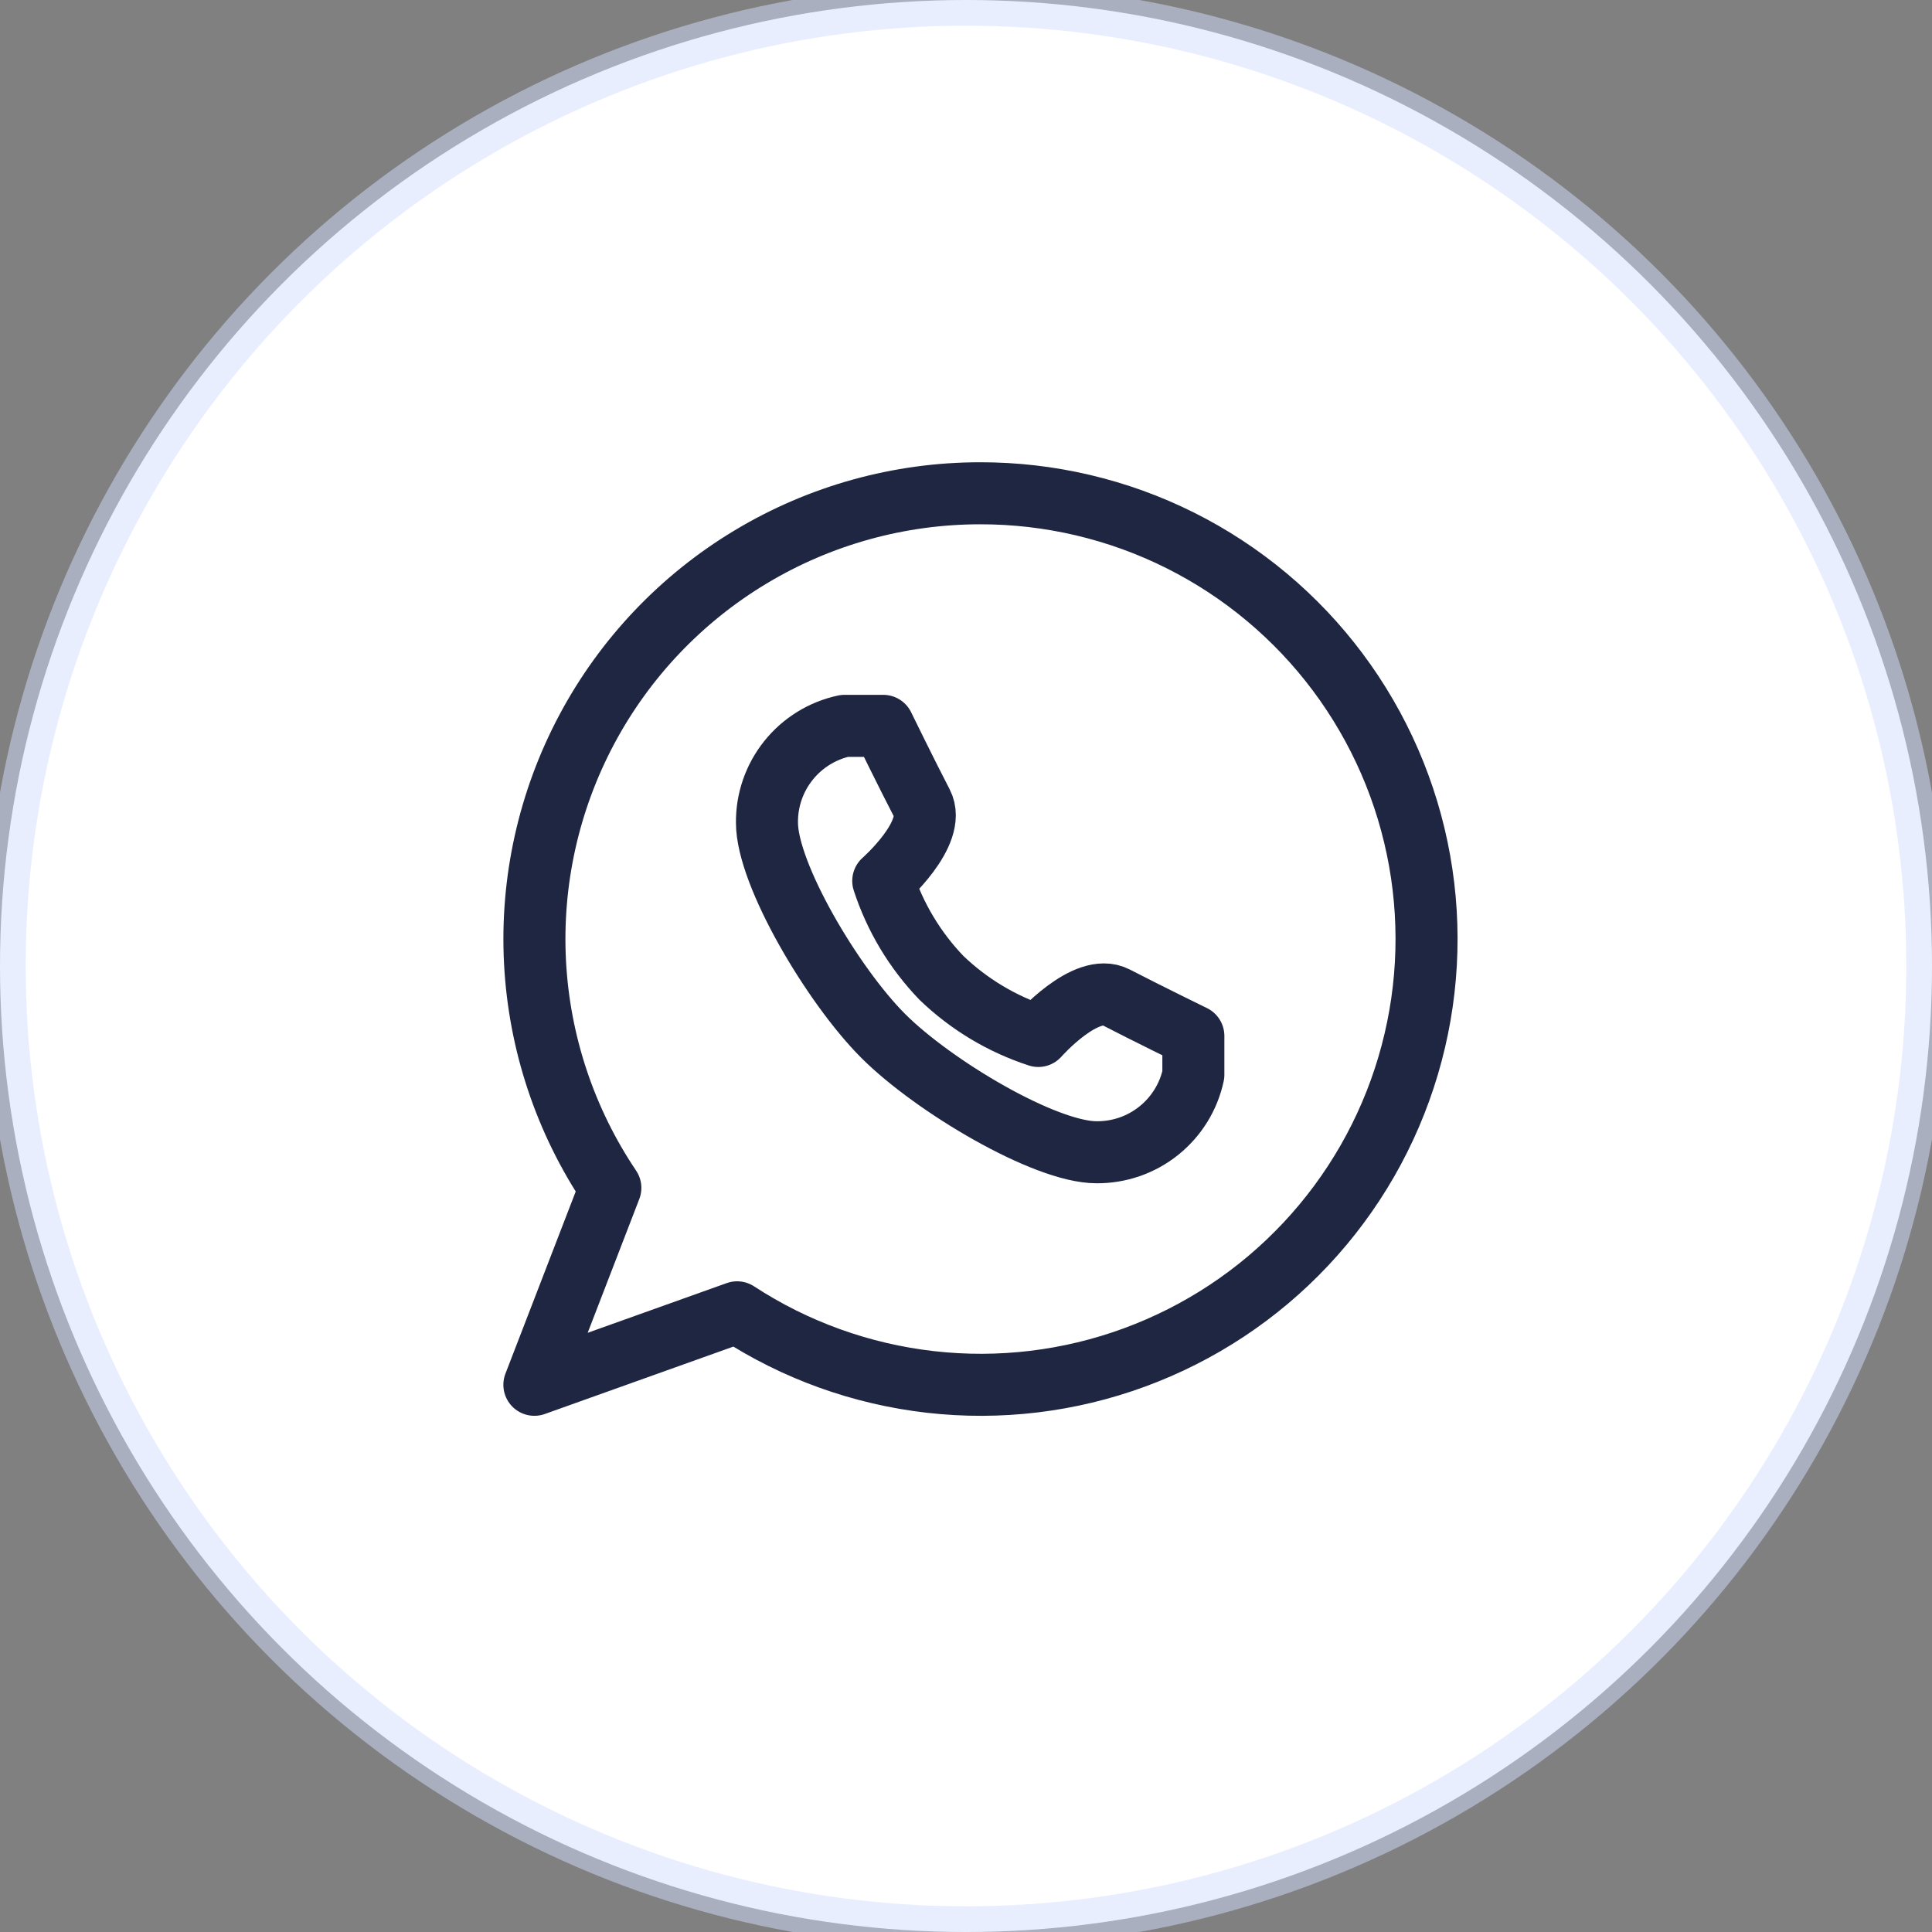
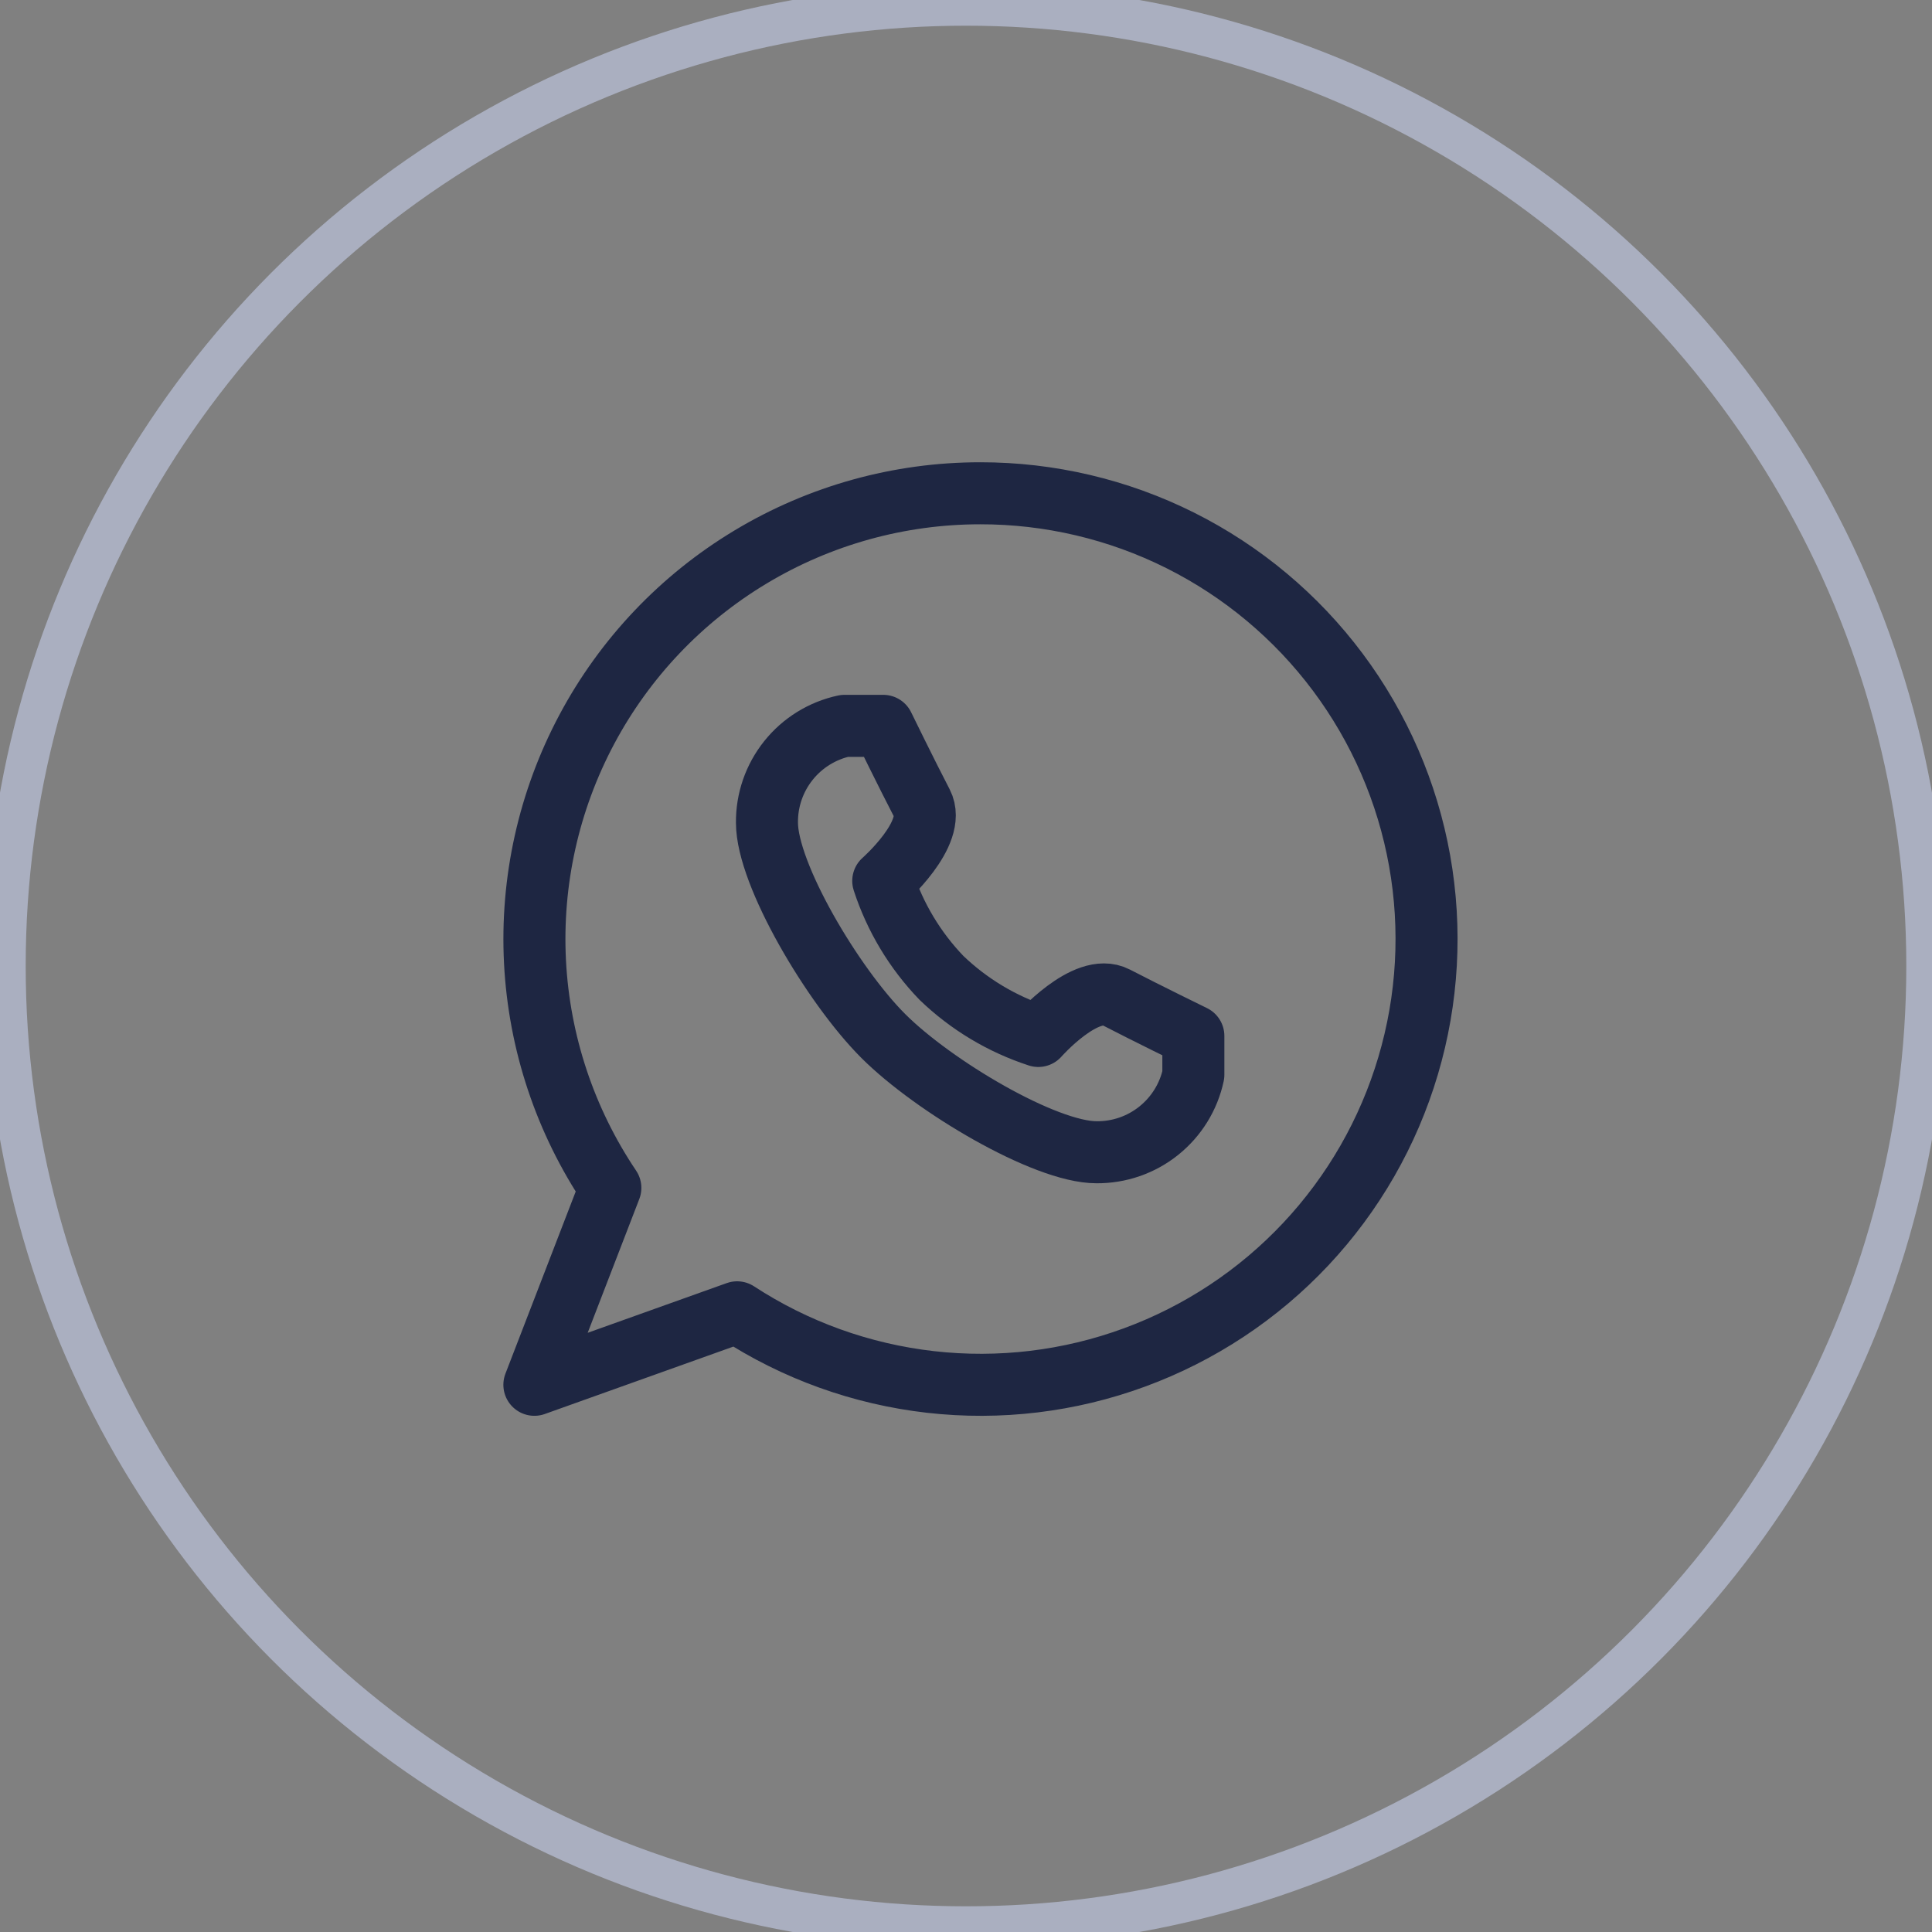
<svg xmlns="http://www.w3.org/2000/svg" viewBox="0 0 47 47" fill="none">
  <rect x="0" y="0" width="47" height="47" fill="#808080" stroke="none" />
-   <circle cx="23.5" cy="23.5" r="23.5" fill="white" />
  <circle cx="23.5" cy="23.5" r="23.375" stroke="#D4DEFF" stroke-opacity="0.5" />
  <path d="M23.844 12C21.878 12 19.948 12.535 18.262 13.548C16.576 14.56 15.197 16.012 14.273 17.748C13.349 19.484 12.914 21.439 13.015 23.403C13.117 25.367 13.75 27.267 14.848 28.898L13 33.688L17.932 31.925C19.346 32.849 20.957 33.428 22.635 33.619C24.313 33.81 26.013 33.606 27.598 33.023C29.184 32.441 30.611 31.497 31.767 30.265C32.923 29.033 33.775 27.549 34.255 25.929C34.736 24.31 34.832 22.601 34.535 20.938C34.238 19.275 33.556 17.705 32.545 16.352C31.534 14.999 30.221 13.901 28.71 13.145C27.2 12.39 25.533 11.998 23.844 12Z" stroke="#1E2642" stroke-width="1.509" stroke-linecap="round" stroke-linejoin="round" />
  <path d="M21.487 25.202C22.713 26.427 25.419 28.031 26.673 28.031C27.224 28.036 27.759 27.852 28.188 27.508C28.618 27.164 28.916 26.683 29.031 26.145V25.202C29.031 25.202 27.871 24.636 27.145 24.259C26.419 23.882 25.259 25.202 25.259 25.202C24.376 24.914 23.57 24.431 22.901 23.787C22.258 23.118 21.774 22.312 21.487 21.43C21.487 21.43 22.807 20.27 22.43 19.544C22.053 18.818 21.487 17.658 21.487 17.658H20.544C20.006 17.773 19.524 18.071 19.181 18.5C18.837 18.93 18.652 19.465 18.658 20.015C18.658 21.27 20.261 23.976 21.487 25.202Z" stroke="#1E2642" stroke-width="1.509" stroke-linecap="round" stroke-linejoin="round" />
</svg>